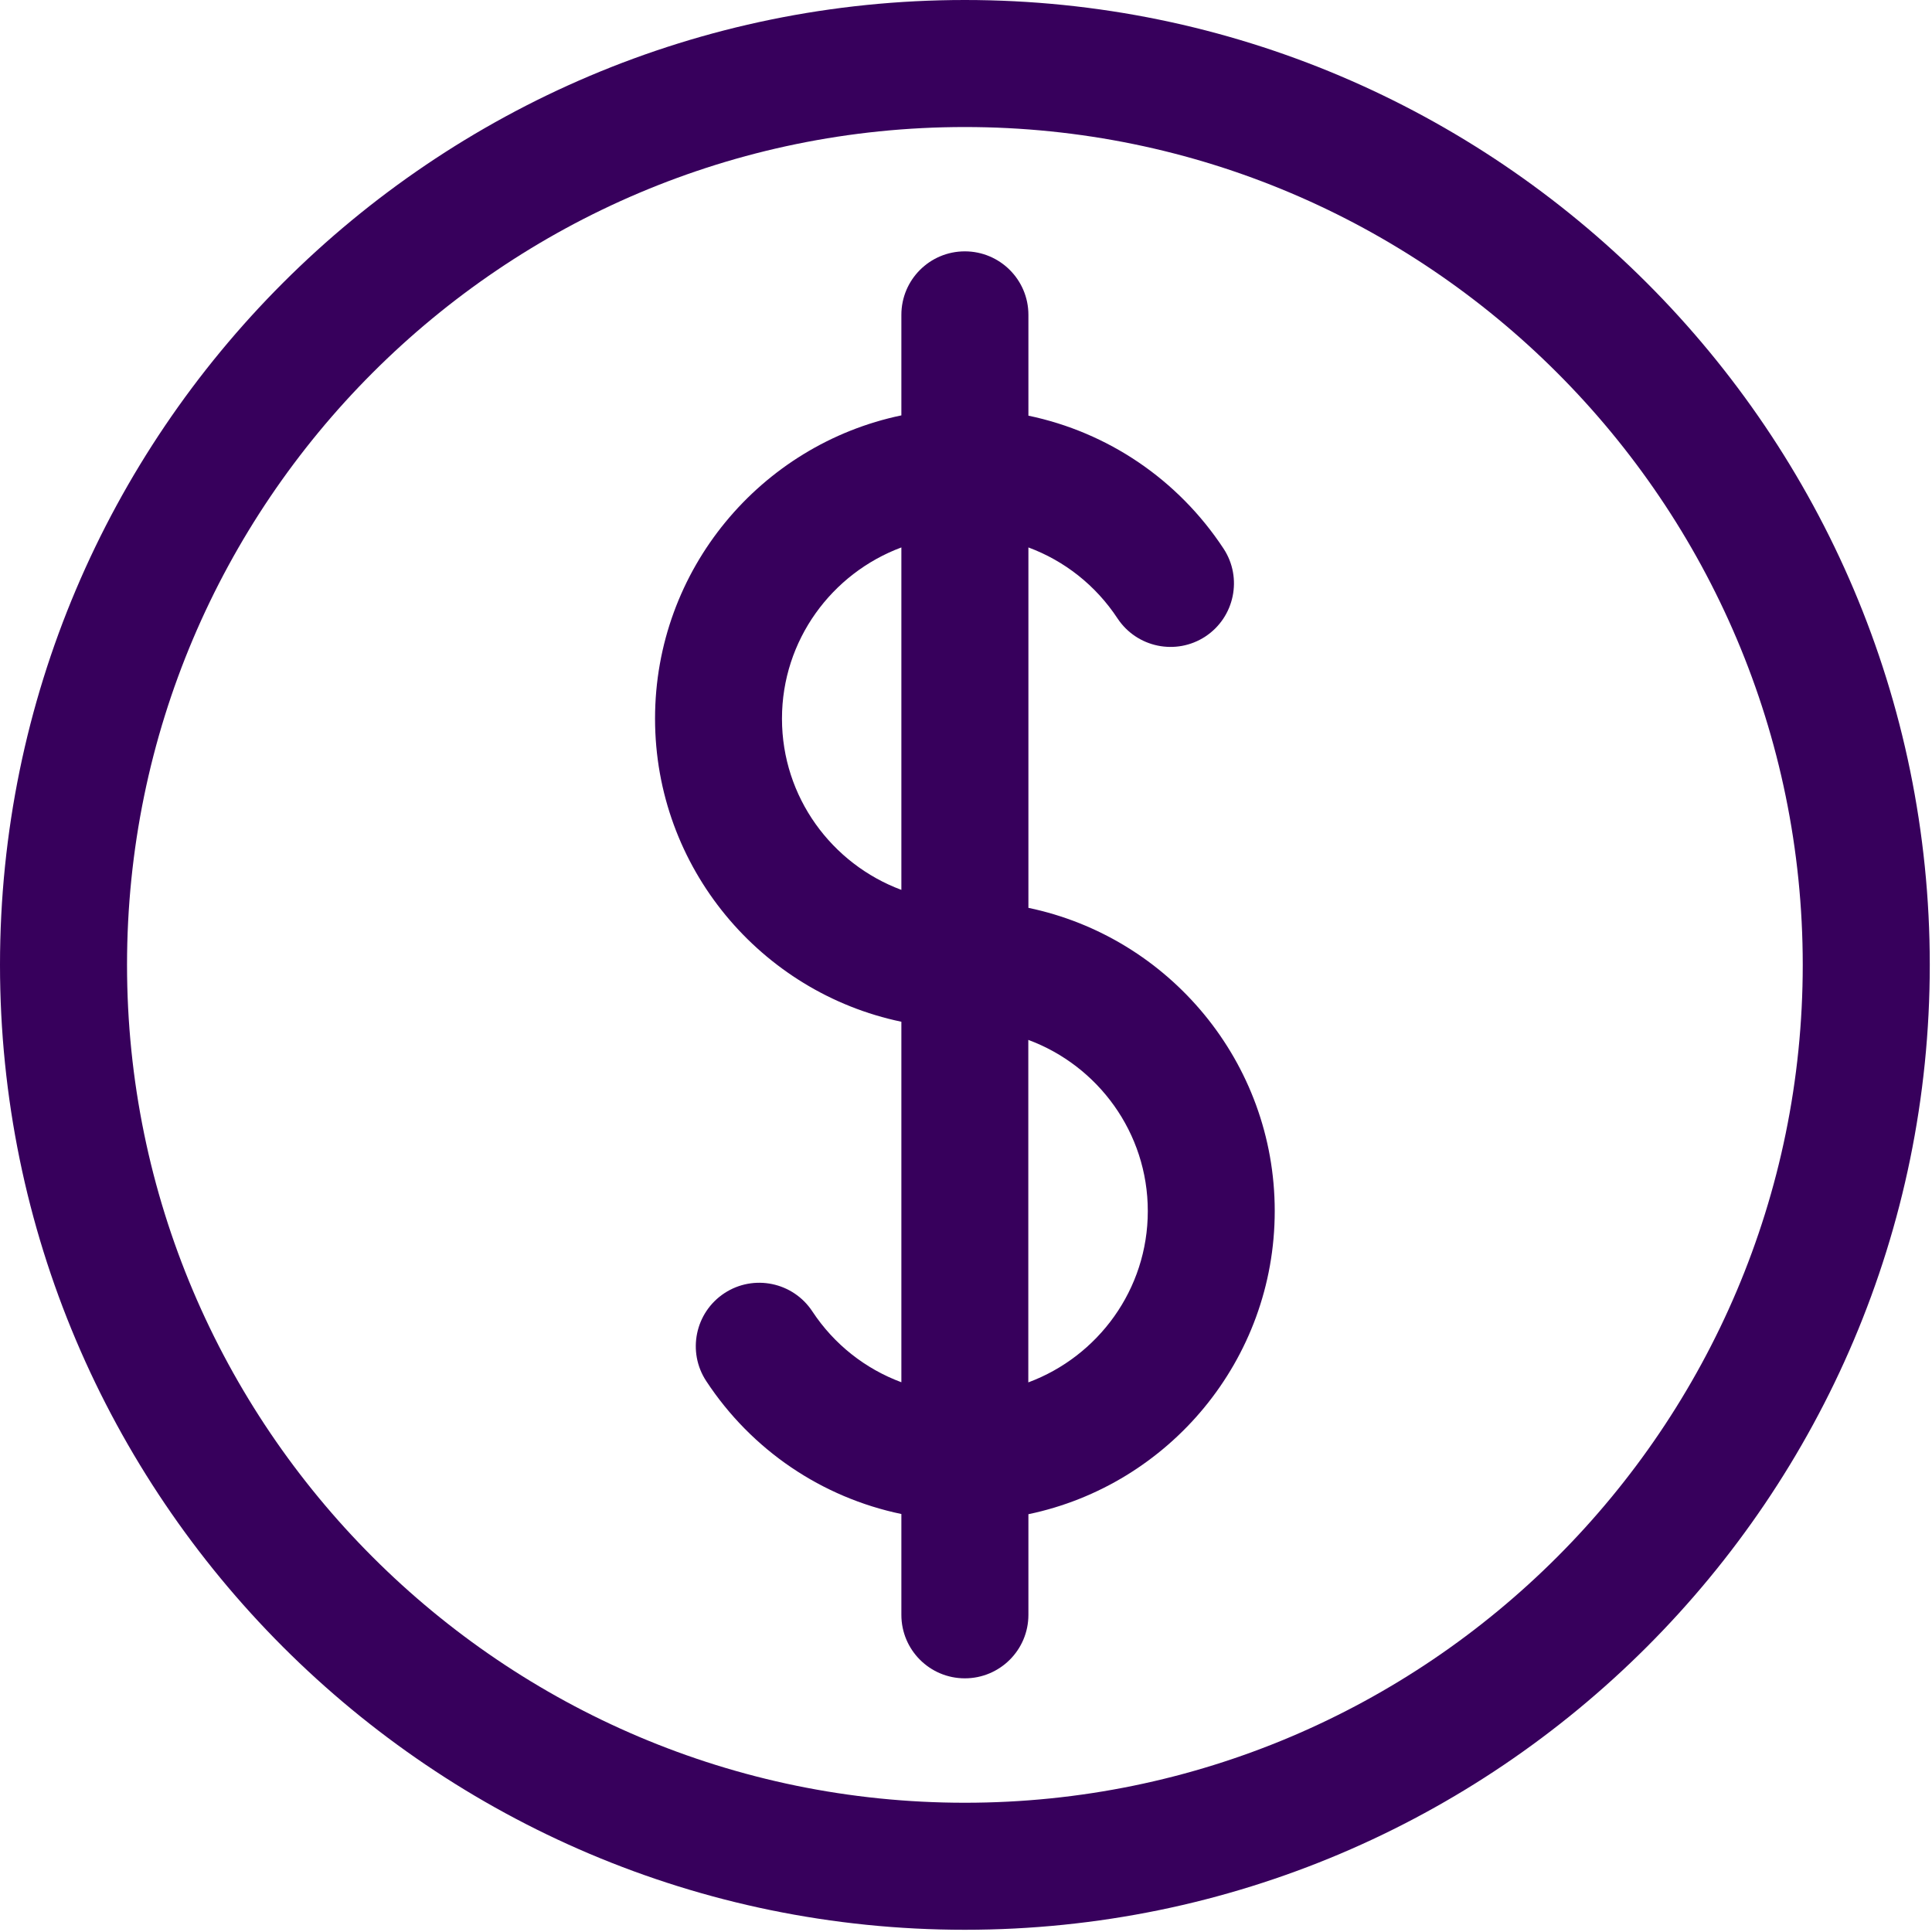
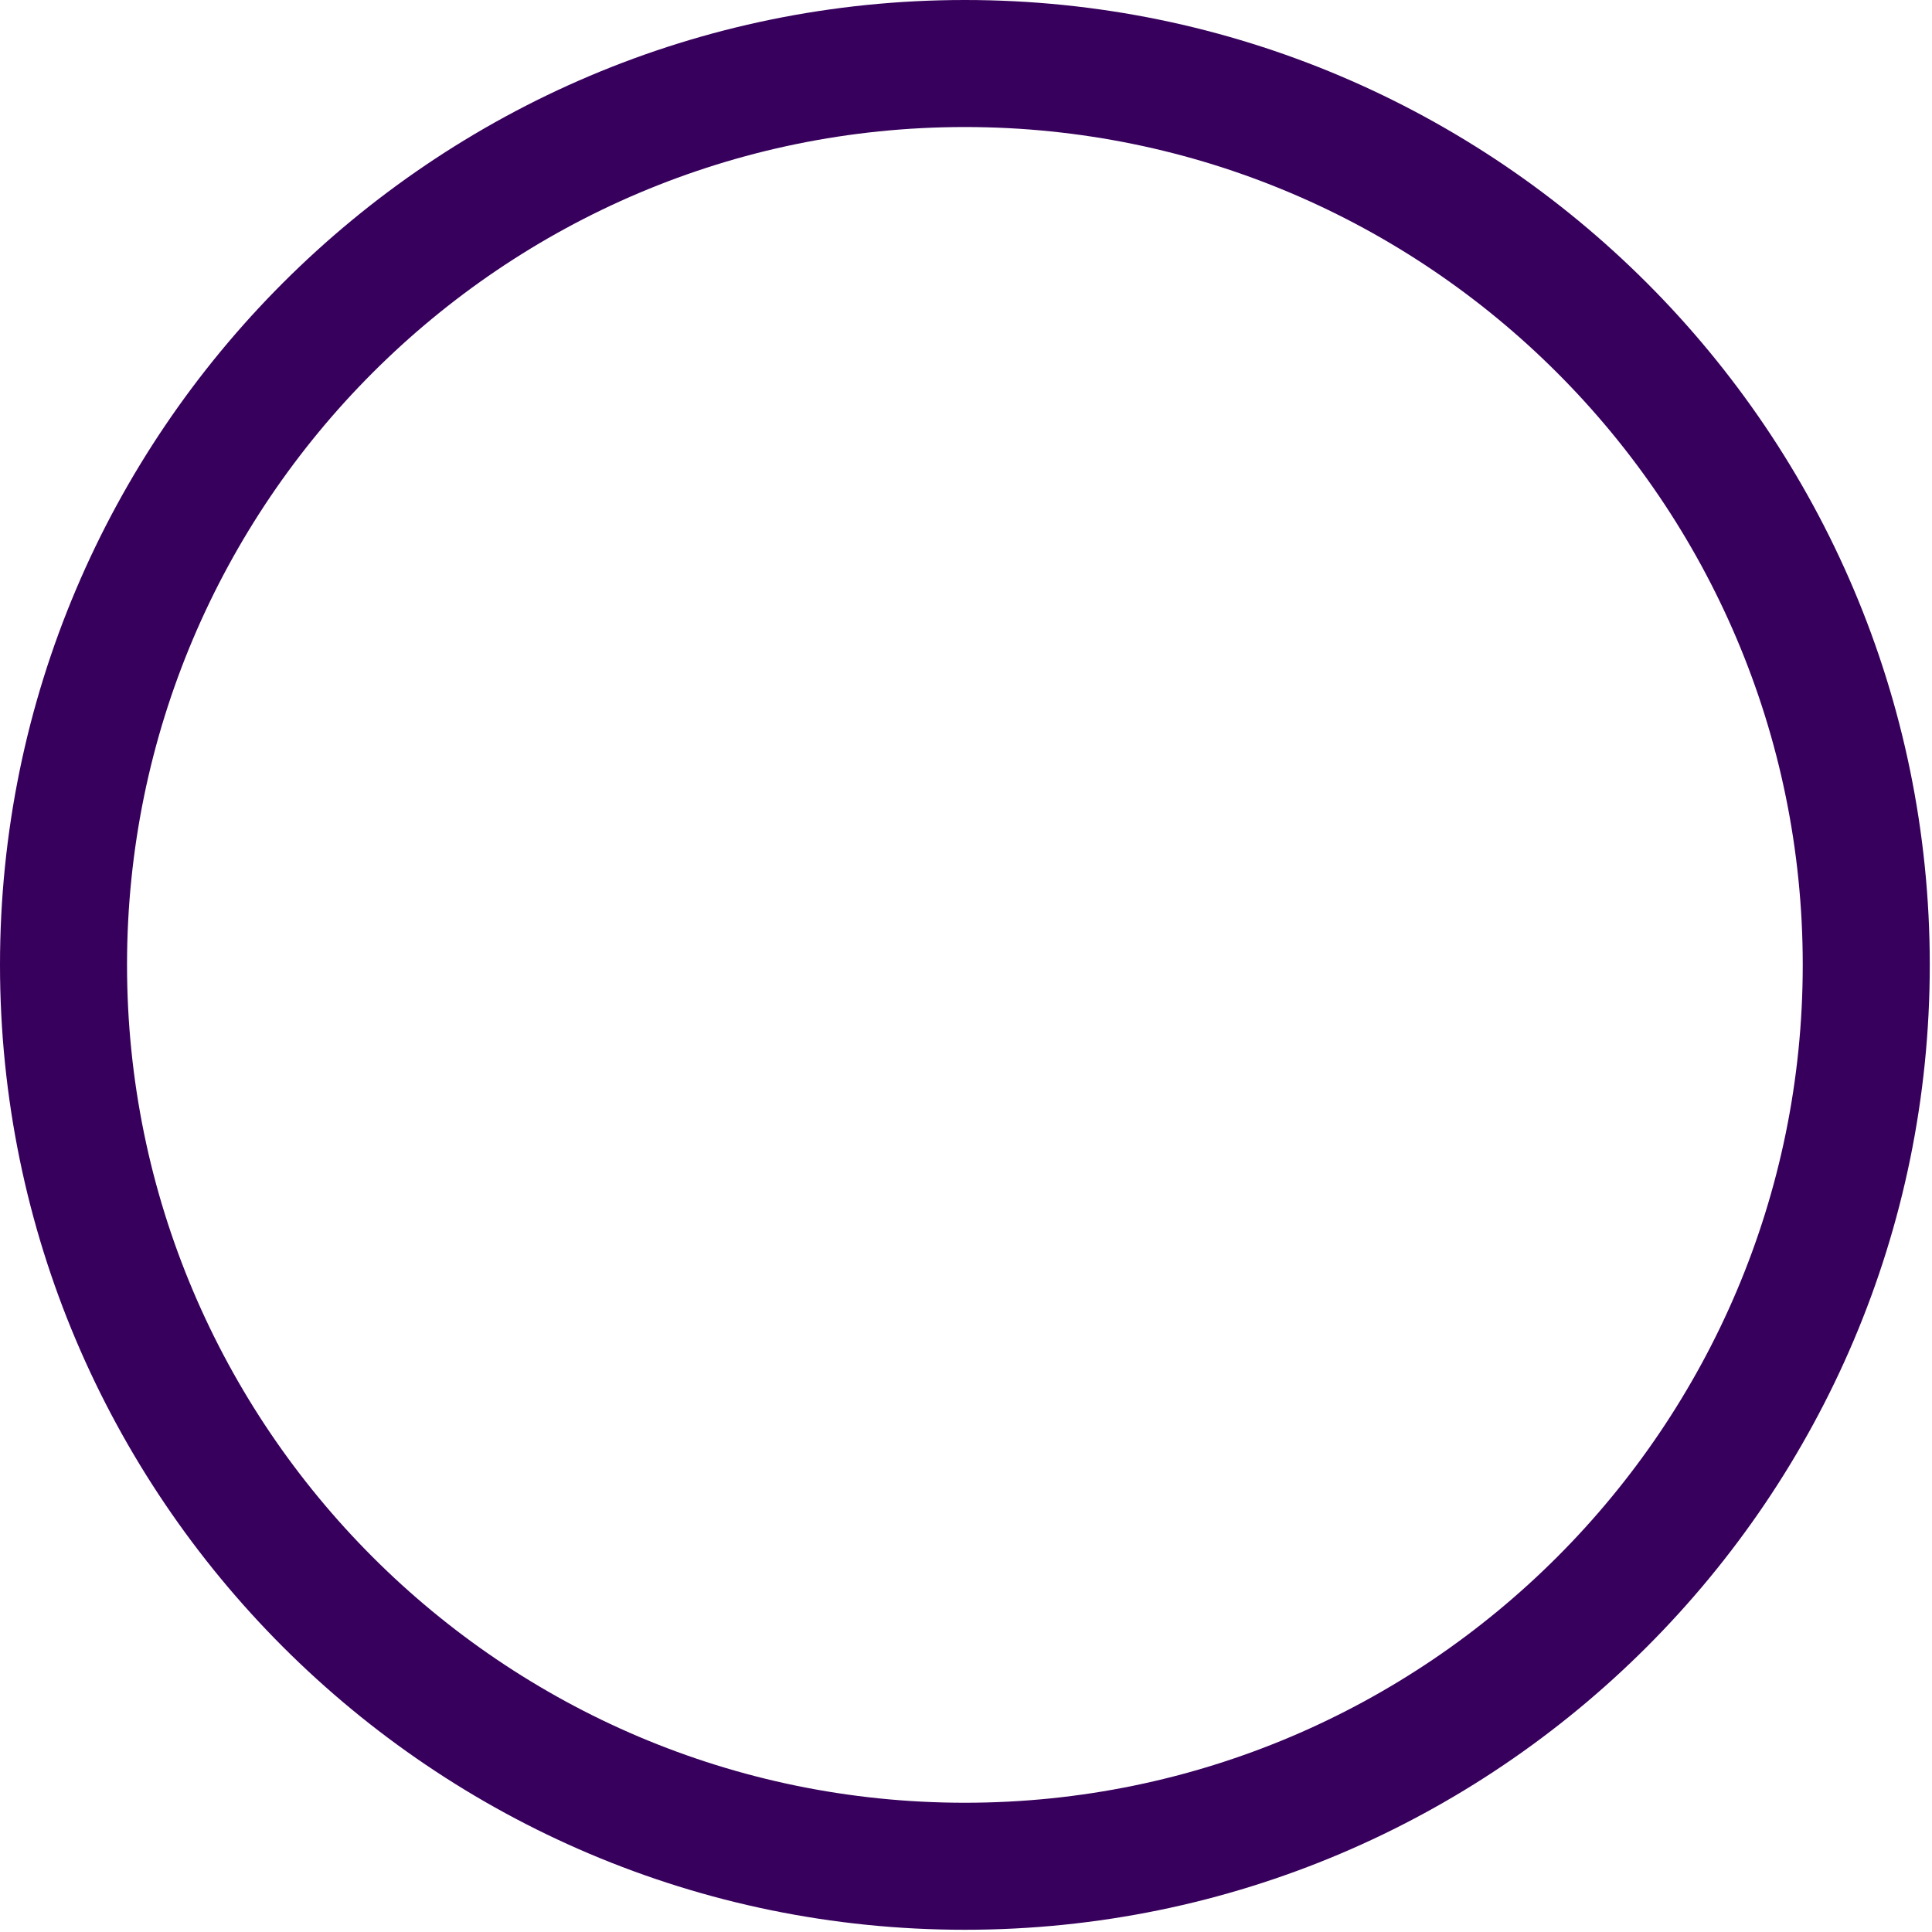
<svg xmlns="http://www.w3.org/2000/svg" width="20" height="20" viewBox="0 0 20 20">
  <g fill="#37005C">
    <path d="M9.988 0C4.481 0 0 4.48 0 9.988c0 5.508 4.48 9.989 9.988 9.989 5.508 0 9.989-4.48 9.989-9.989C19.977 4.481 15.497 0 9.988 0zm0 18.662c-4.782 0-8.673-3.89-8.673-8.674 0-4.782 3.89-8.673 8.673-8.673 4.783 0 8.674 3.89 8.674 8.673 0 4.783-3.89 8.674-8.674 8.674z" />
-     <path d="M10.646 9.399V5.667c.372.138.696.391.922.734.2.303.607.387.91.188.303-.2.387-.608.188-.91-.473-.718-1.2-1.205-2.02-1.376V3.259c0-.363-.295-.657-.658-.657-.363 0-.657.294-.657.657V4.3c-1.455.303-2.55 1.595-2.55 3.139 0 1.543 1.096 2.835 2.55 3.138v3.732c-.372-.138-.696-.391-.922-.734-.2-.303-.607-.387-.91-.188-.304.2-.387.608-.188.91.472.718 1.2 1.205 2.02 1.376v1.044c0 .363.294.657.657.657.363 0 .658-.294.658-.657v-1.042c1.454-.303 2.55-1.595 2.55-3.139 0-1.543-1.096-2.835-2.55-3.138zm-2.551-1.96c0-.812.516-1.504 1.236-1.772v3.545c-.72-.268-1.236-.96-1.236-1.772zm2.55 6.87v-3.544c.721.267 1.237.96 1.237 1.772 0 .813-.516 1.505-1.236 1.773z" />
  </g>
</svg>